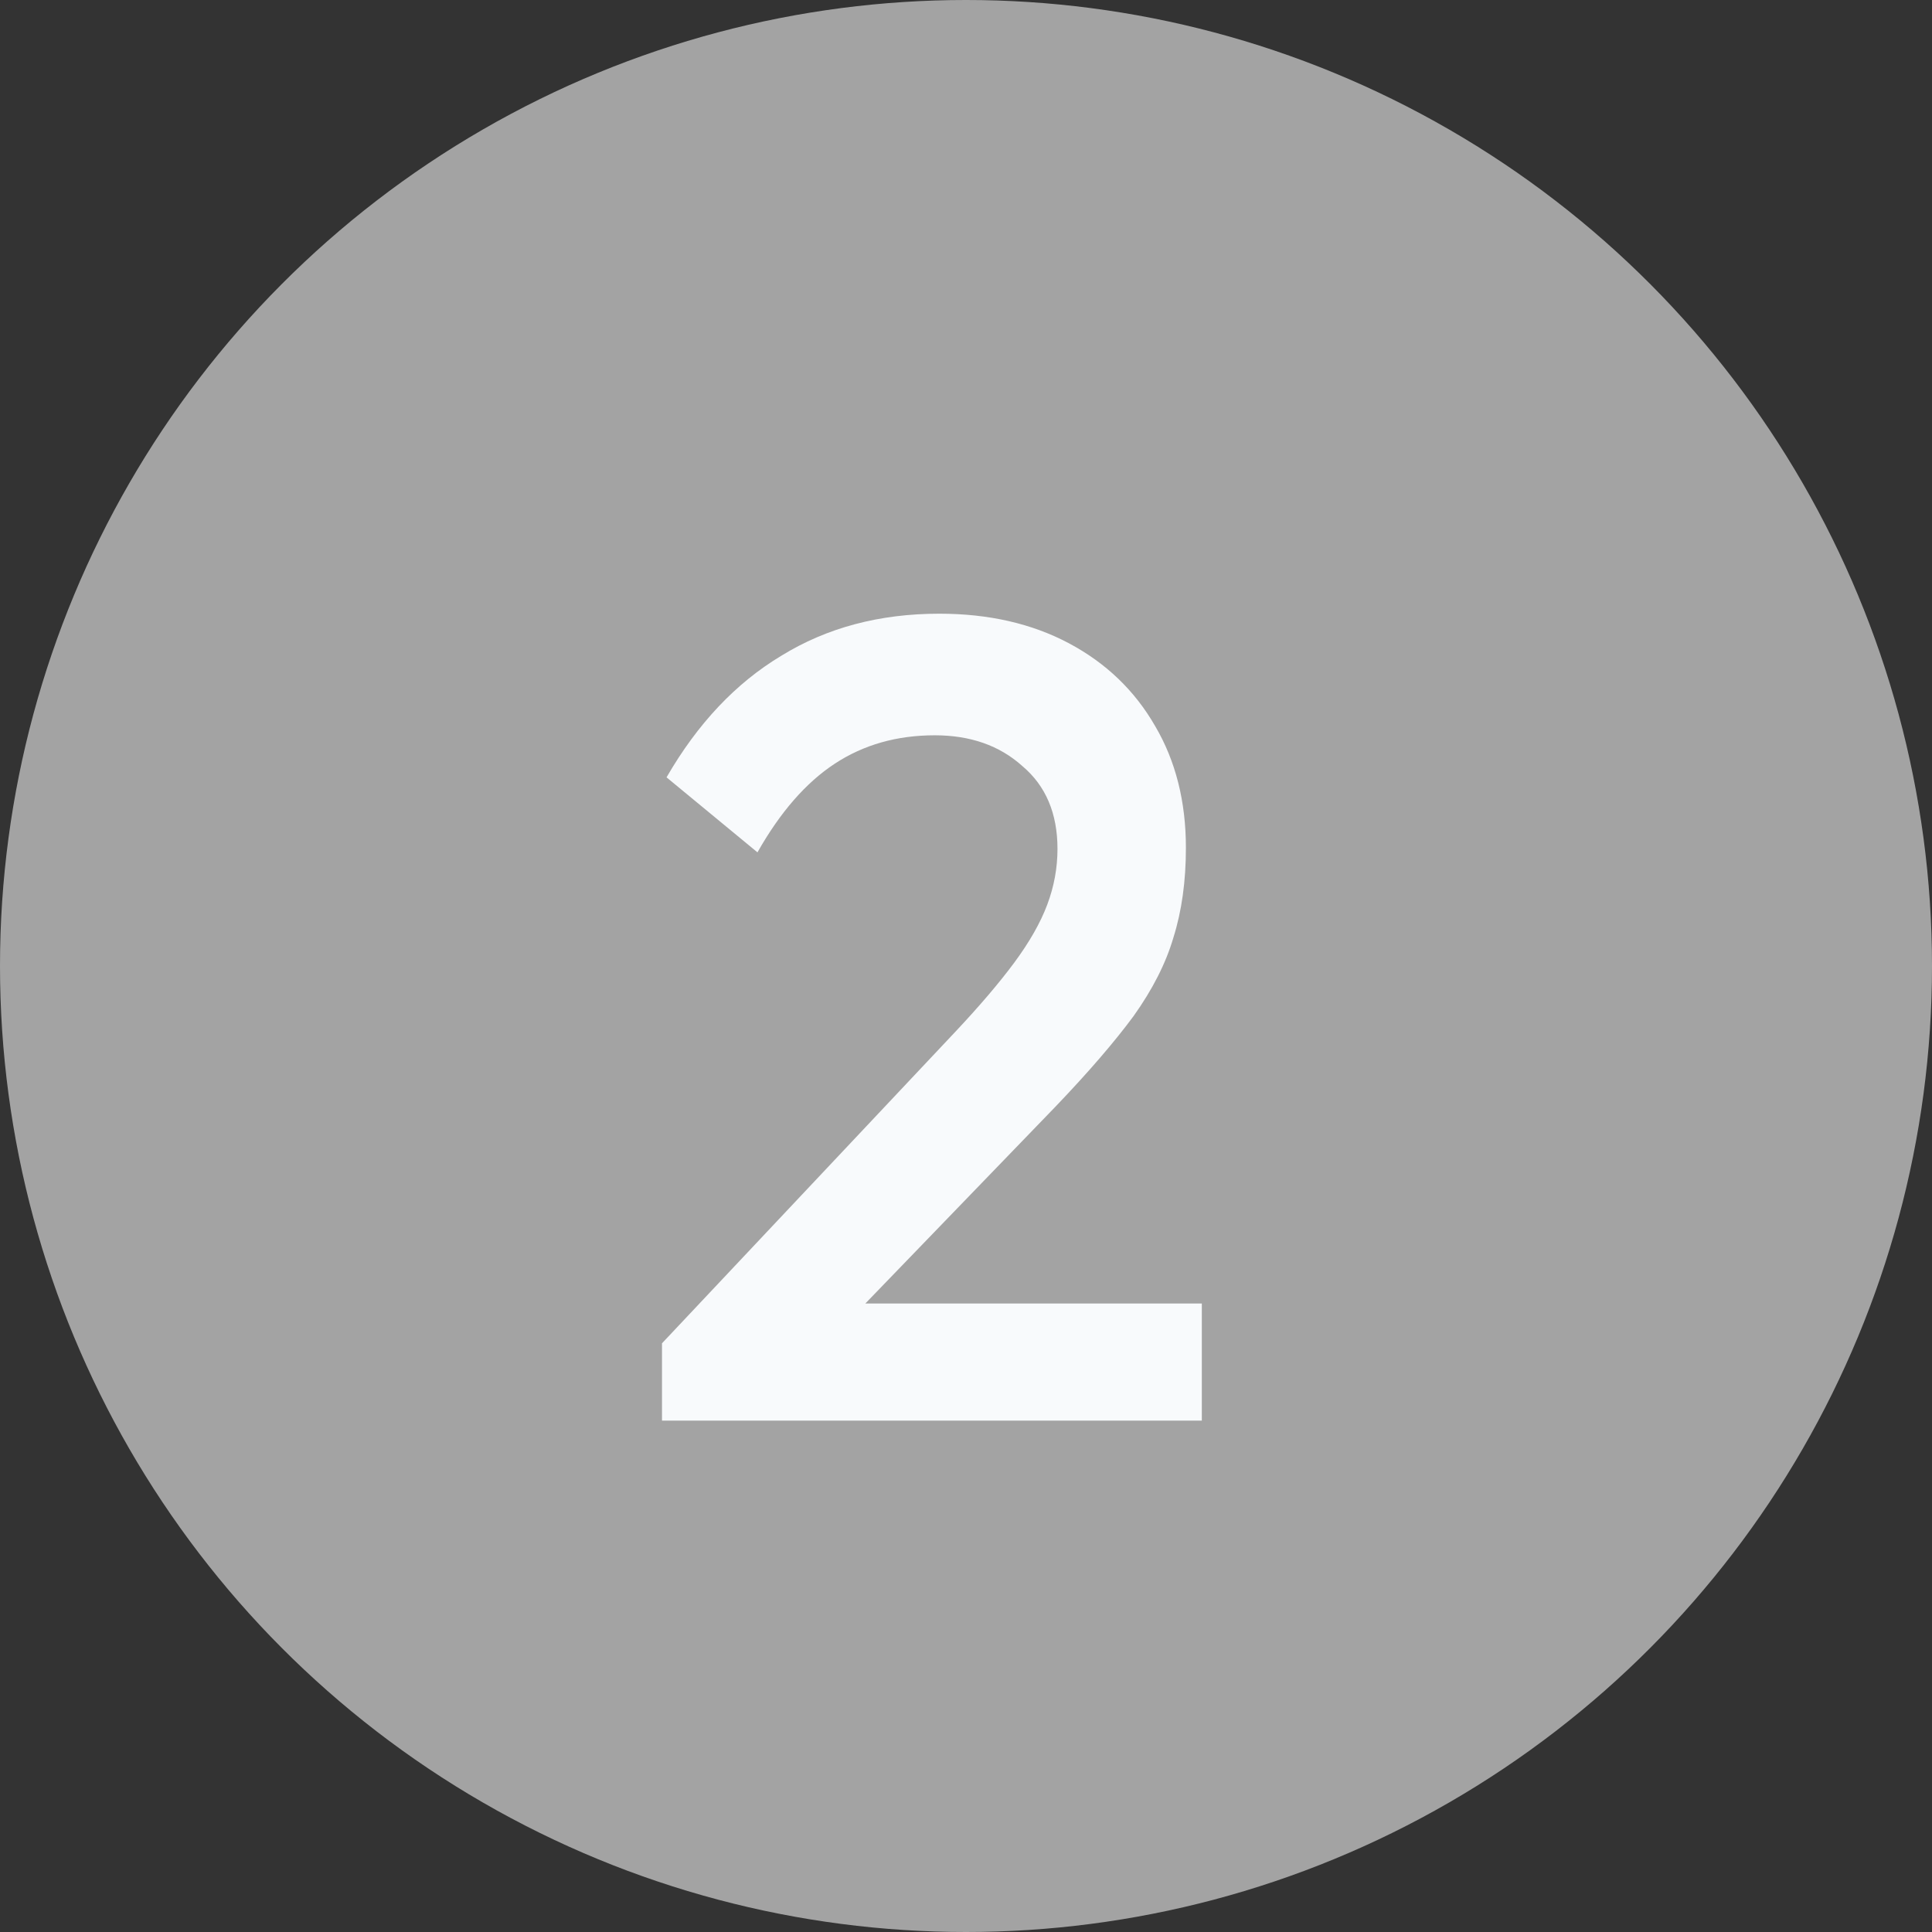
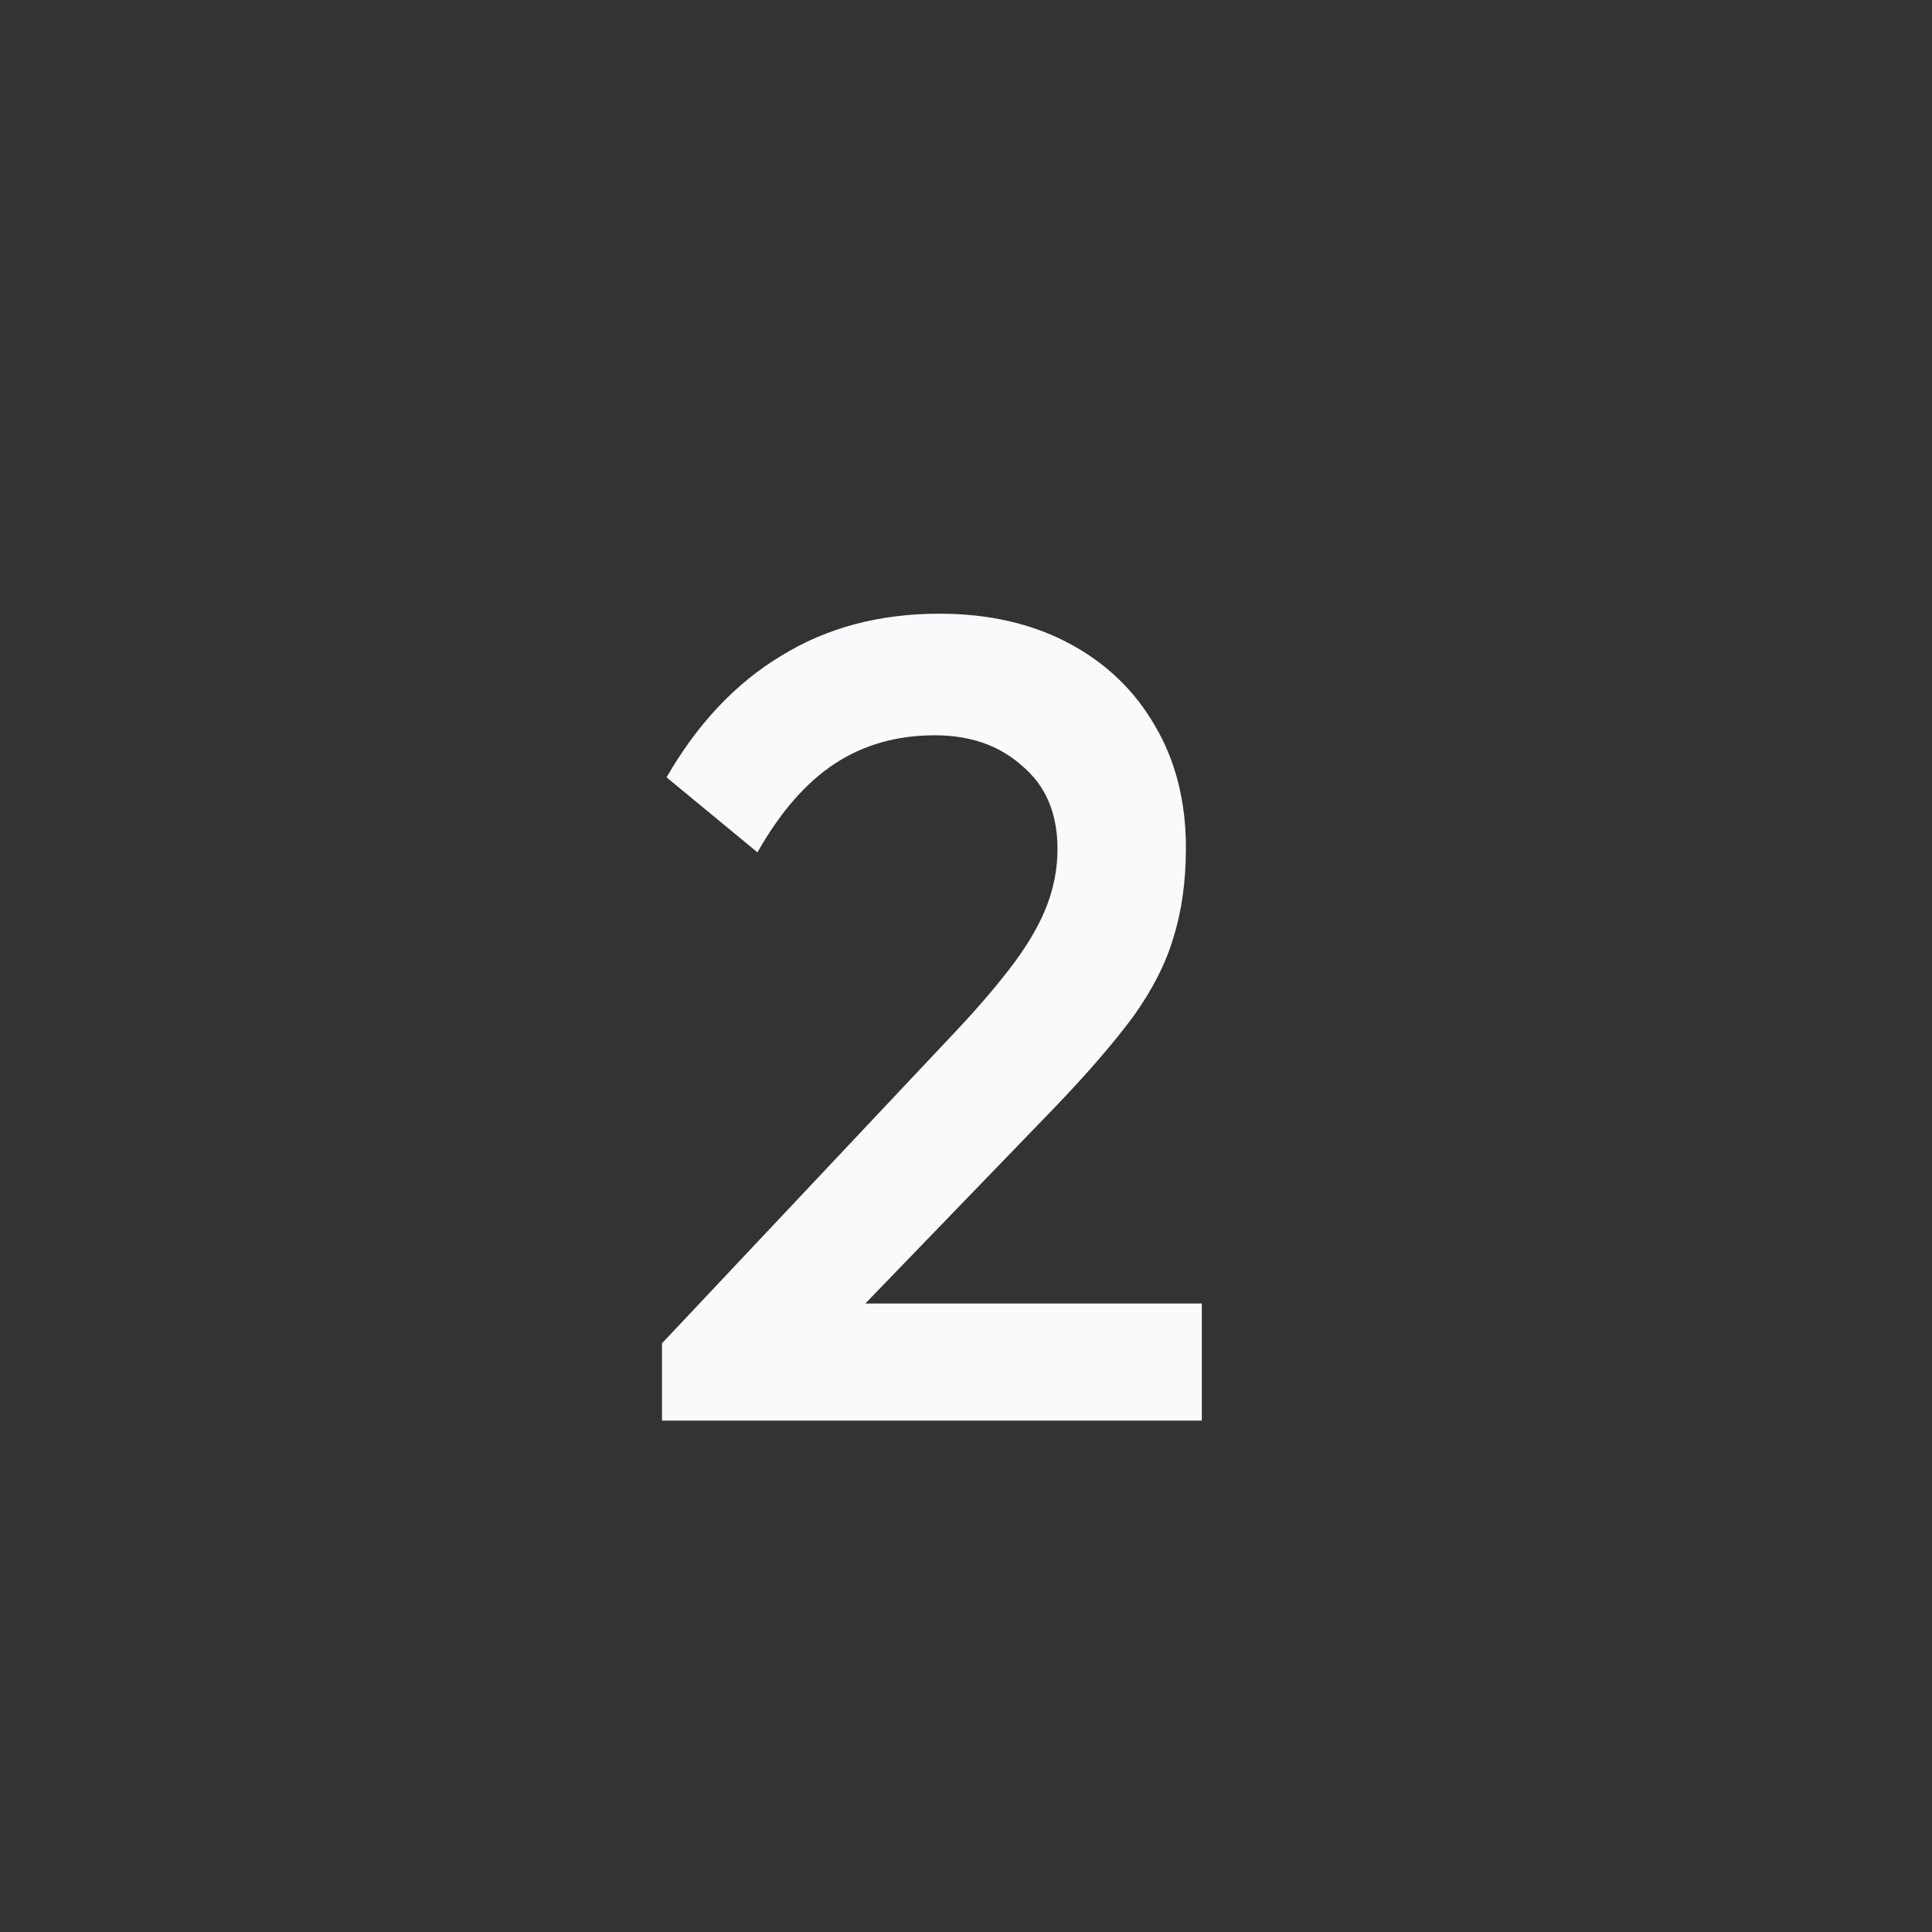
<svg xmlns="http://www.w3.org/2000/svg" width="34" height="34" viewBox="0 0 34 34" fill="none">
  <rect x="0" y="0" width="34" height="34" fill="#333333" stroke="none" />
-   <circle cx="17" cy="17" r="17" fill="#A3A3A3" />
  <path d="M11.65 23.64L16.81 18.16C17.236 17.707 17.583 17.3 17.85 16.94C18.116 16.58 18.31 16.24 18.43 15.92C18.55 15.6 18.61 15.273 18.61 14.94C18.61 14.313 18.403 13.827 17.99 13.48C17.59 13.12 17.076 12.94 16.45 12.94C15.783 12.94 15.197 13.107 14.69 13.44C14.183 13.773 13.73 14.293 13.33 15L11.73 13.68C12.277 12.733 12.95 12.02 13.75 11.54C14.55 11.047 15.476 10.8 16.53 10.8C17.396 10.8 18.157 10.973 18.81 11.32C19.463 11.667 19.97 12.153 20.33 12.78C20.69 13.393 20.87 14.107 20.87 14.92C20.87 15.507 20.797 16.033 20.65 16.5C20.517 16.953 20.283 17.413 19.95 17.88C19.616 18.333 19.157 18.867 18.57 19.48L14.61 23.58L11.65 23.64ZM11.65 25V23.64L13.63 22.94H21.15V25H11.65Z" fill="#F8FAFC" />
</svg>